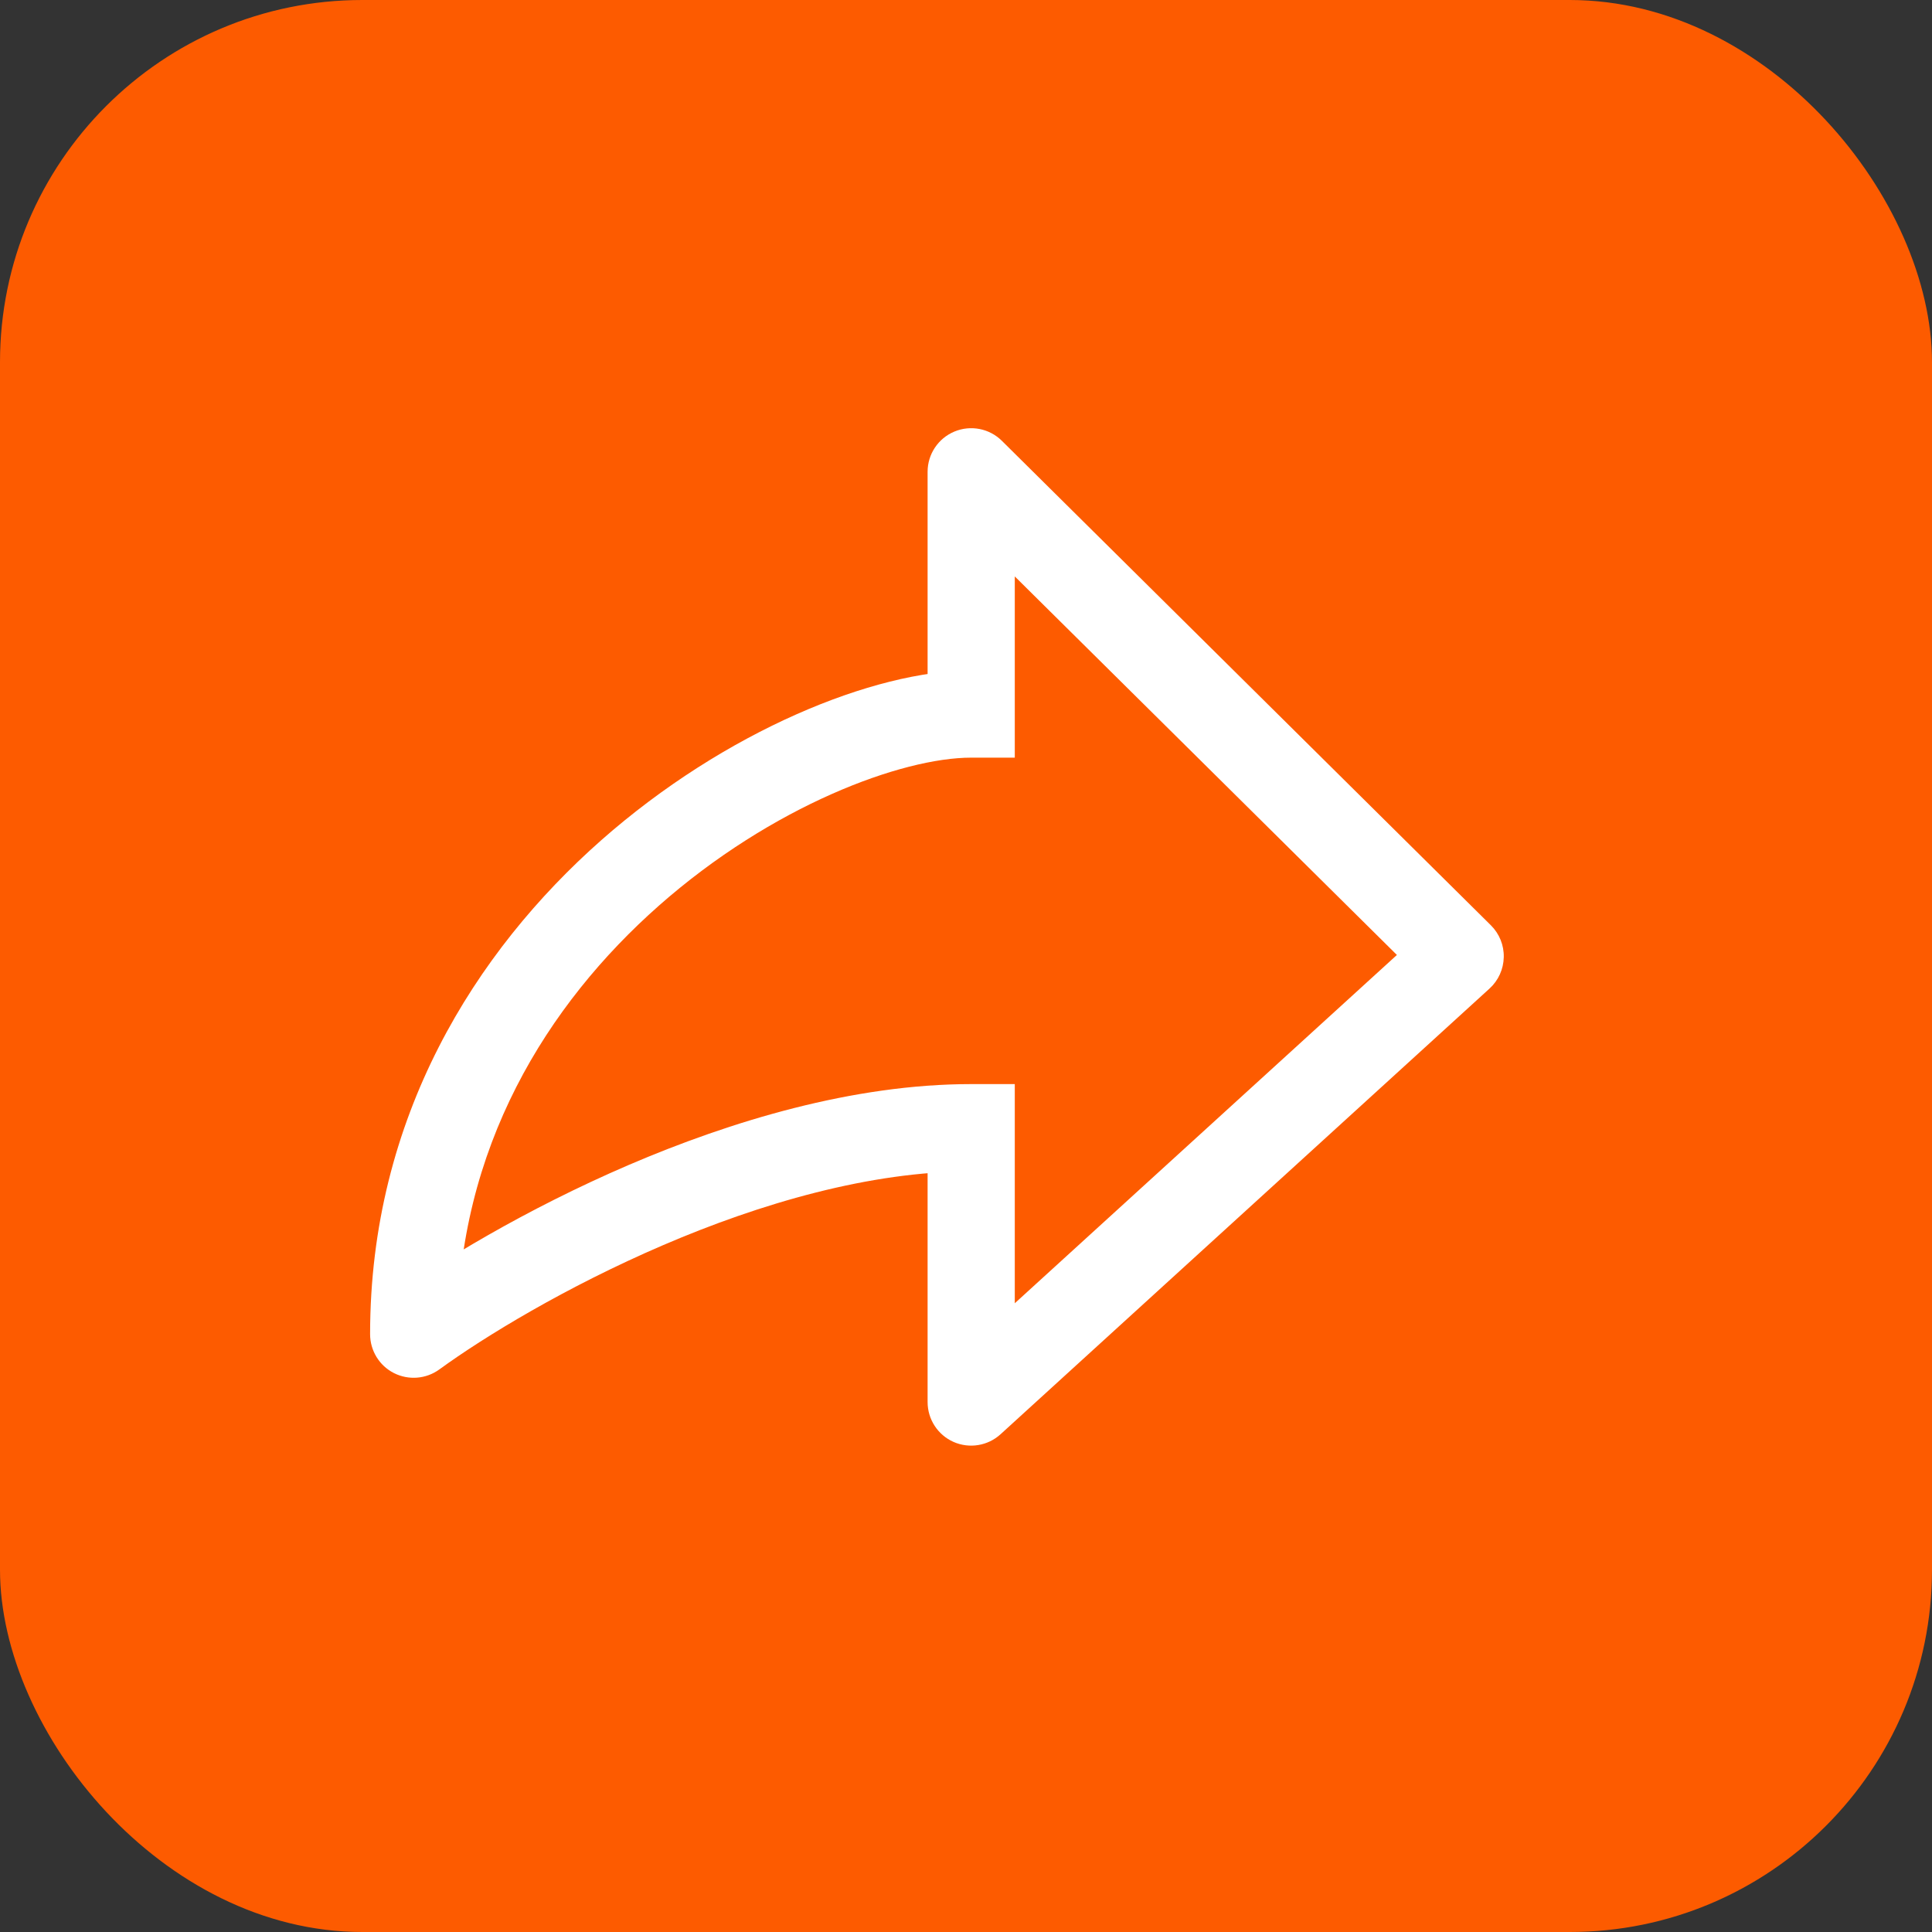
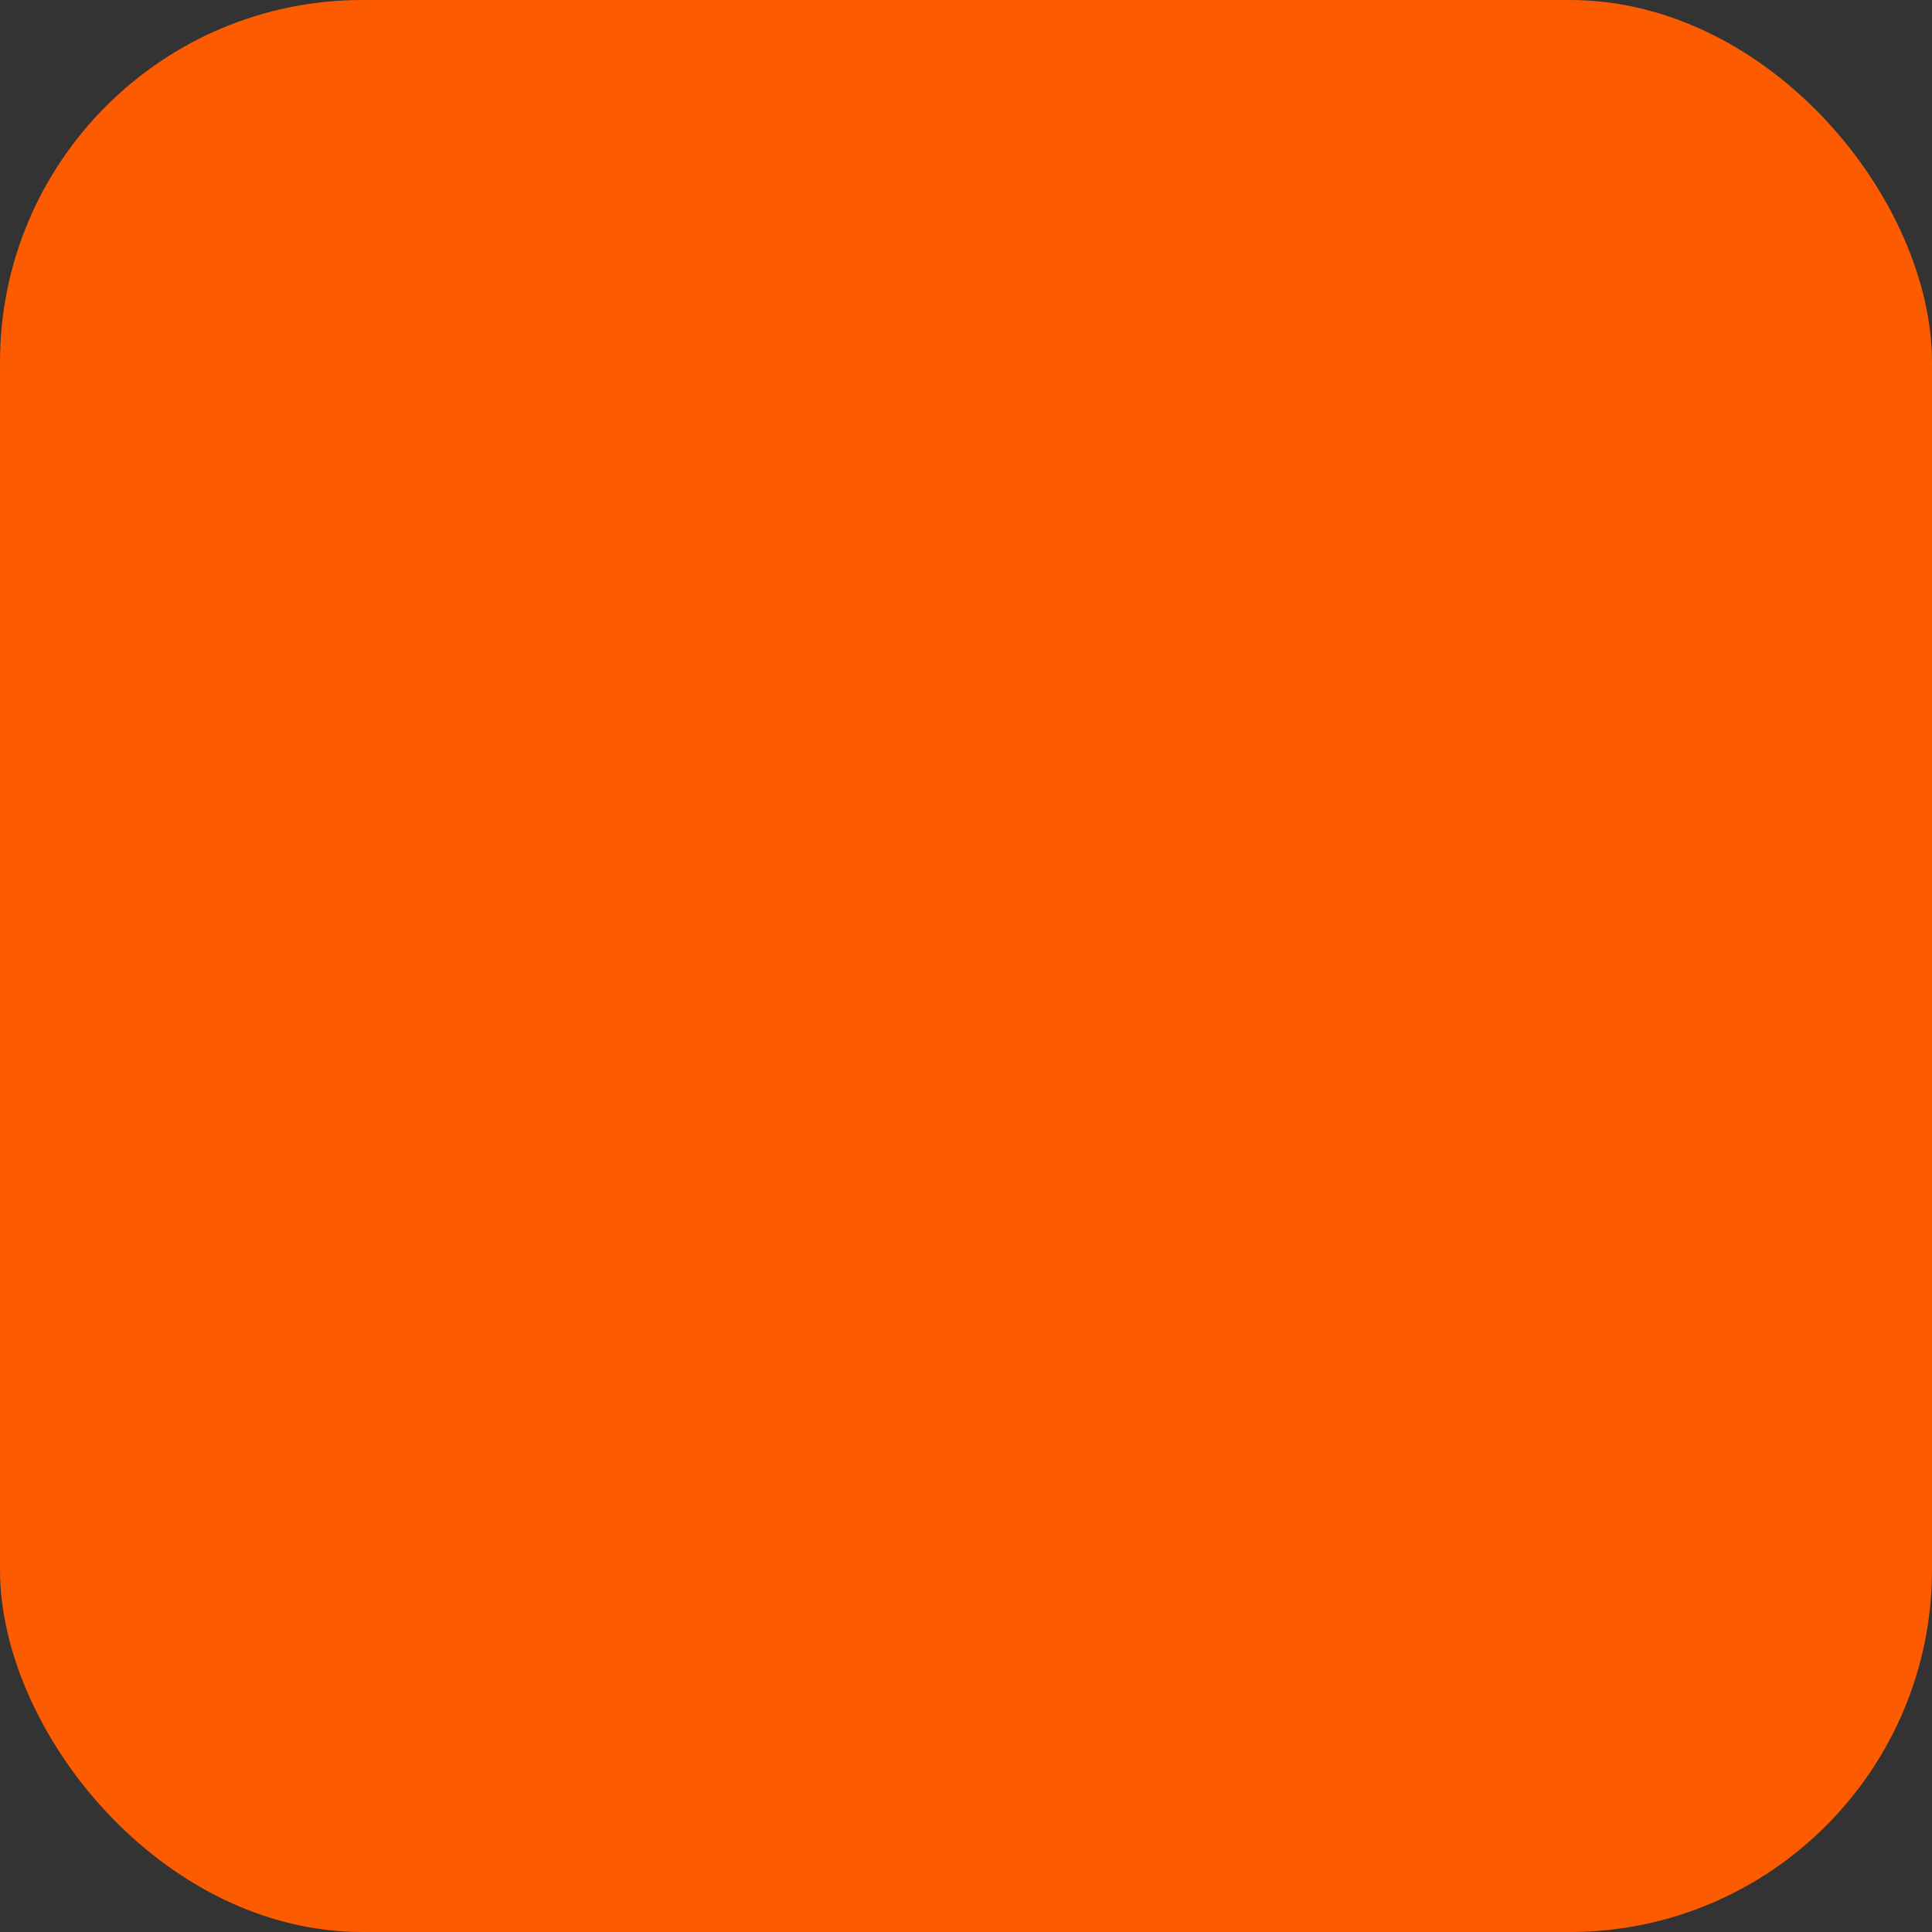
<svg xmlns="http://www.w3.org/2000/svg" width="32" height="32" viewBox="0 0 32 32" fill="none">
  <rect x="0" y="0" width="32" height="32" fill="#333333" stroke="none" />
  <rect width="32" height="32" rx="6" fill="#FD5B00" />
-   <path d="M16.086 11.827V12.549H16.808V11.827H16.086ZM6.852 22.098H6.13C6.13 22.37 6.282 22.619 6.524 22.742C6.767 22.865 7.057 22.842 7.277 22.682L6.852 22.098ZM16.086 18.679H16.808V17.956H16.086V18.679ZM16.086 23.222H15.364C15.364 23.508 15.532 23.767 15.794 23.883C16.056 23.998 16.361 23.948 16.572 23.756L16.086 23.222ZM24.185 15.839L24.672 16.373C24.818 16.24 24.903 16.052 24.907 15.854C24.912 15.656 24.834 15.465 24.694 15.326L24.185 15.839ZM16.086 7.814L16.594 7.301C16.387 7.096 16.077 7.036 15.808 7.148C15.539 7.26 15.364 7.523 15.364 7.814H16.086ZM16.086 11.105C14.479 11.105 12.008 12.109 9.958 13.917C7.878 15.753 6.13 18.505 6.13 22.098H7.574C7.574 19.015 9.066 16.632 10.914 15C12.793 13.342 14.938 12.549 16.086 12.549V11.105ZM7.277 22.682C8.017 22.143 9.372 21.316 10.98 20.625C12.595 19.931 14.409 19.401 16.086 19.401V17.956C14.134 17.956 12.114 18.566 10.41 19.297C8.701 20.032 7.253 20.913 6.427 21.515L7.277 22.682ZM15.364 18.679V23.222H16.808V18.679H15.364ZM24.694 15.326L16.594 7.301L15.577 8.328L23.677 16.352L24.694 15.326ZM15.364 7.814V11.827H16.808V7.814H15.364ZM23.699 15.305L15.599 22.688L16.572 23.756L24.672 16.373L23.699 15.305Z" fill="white" />
</svg>